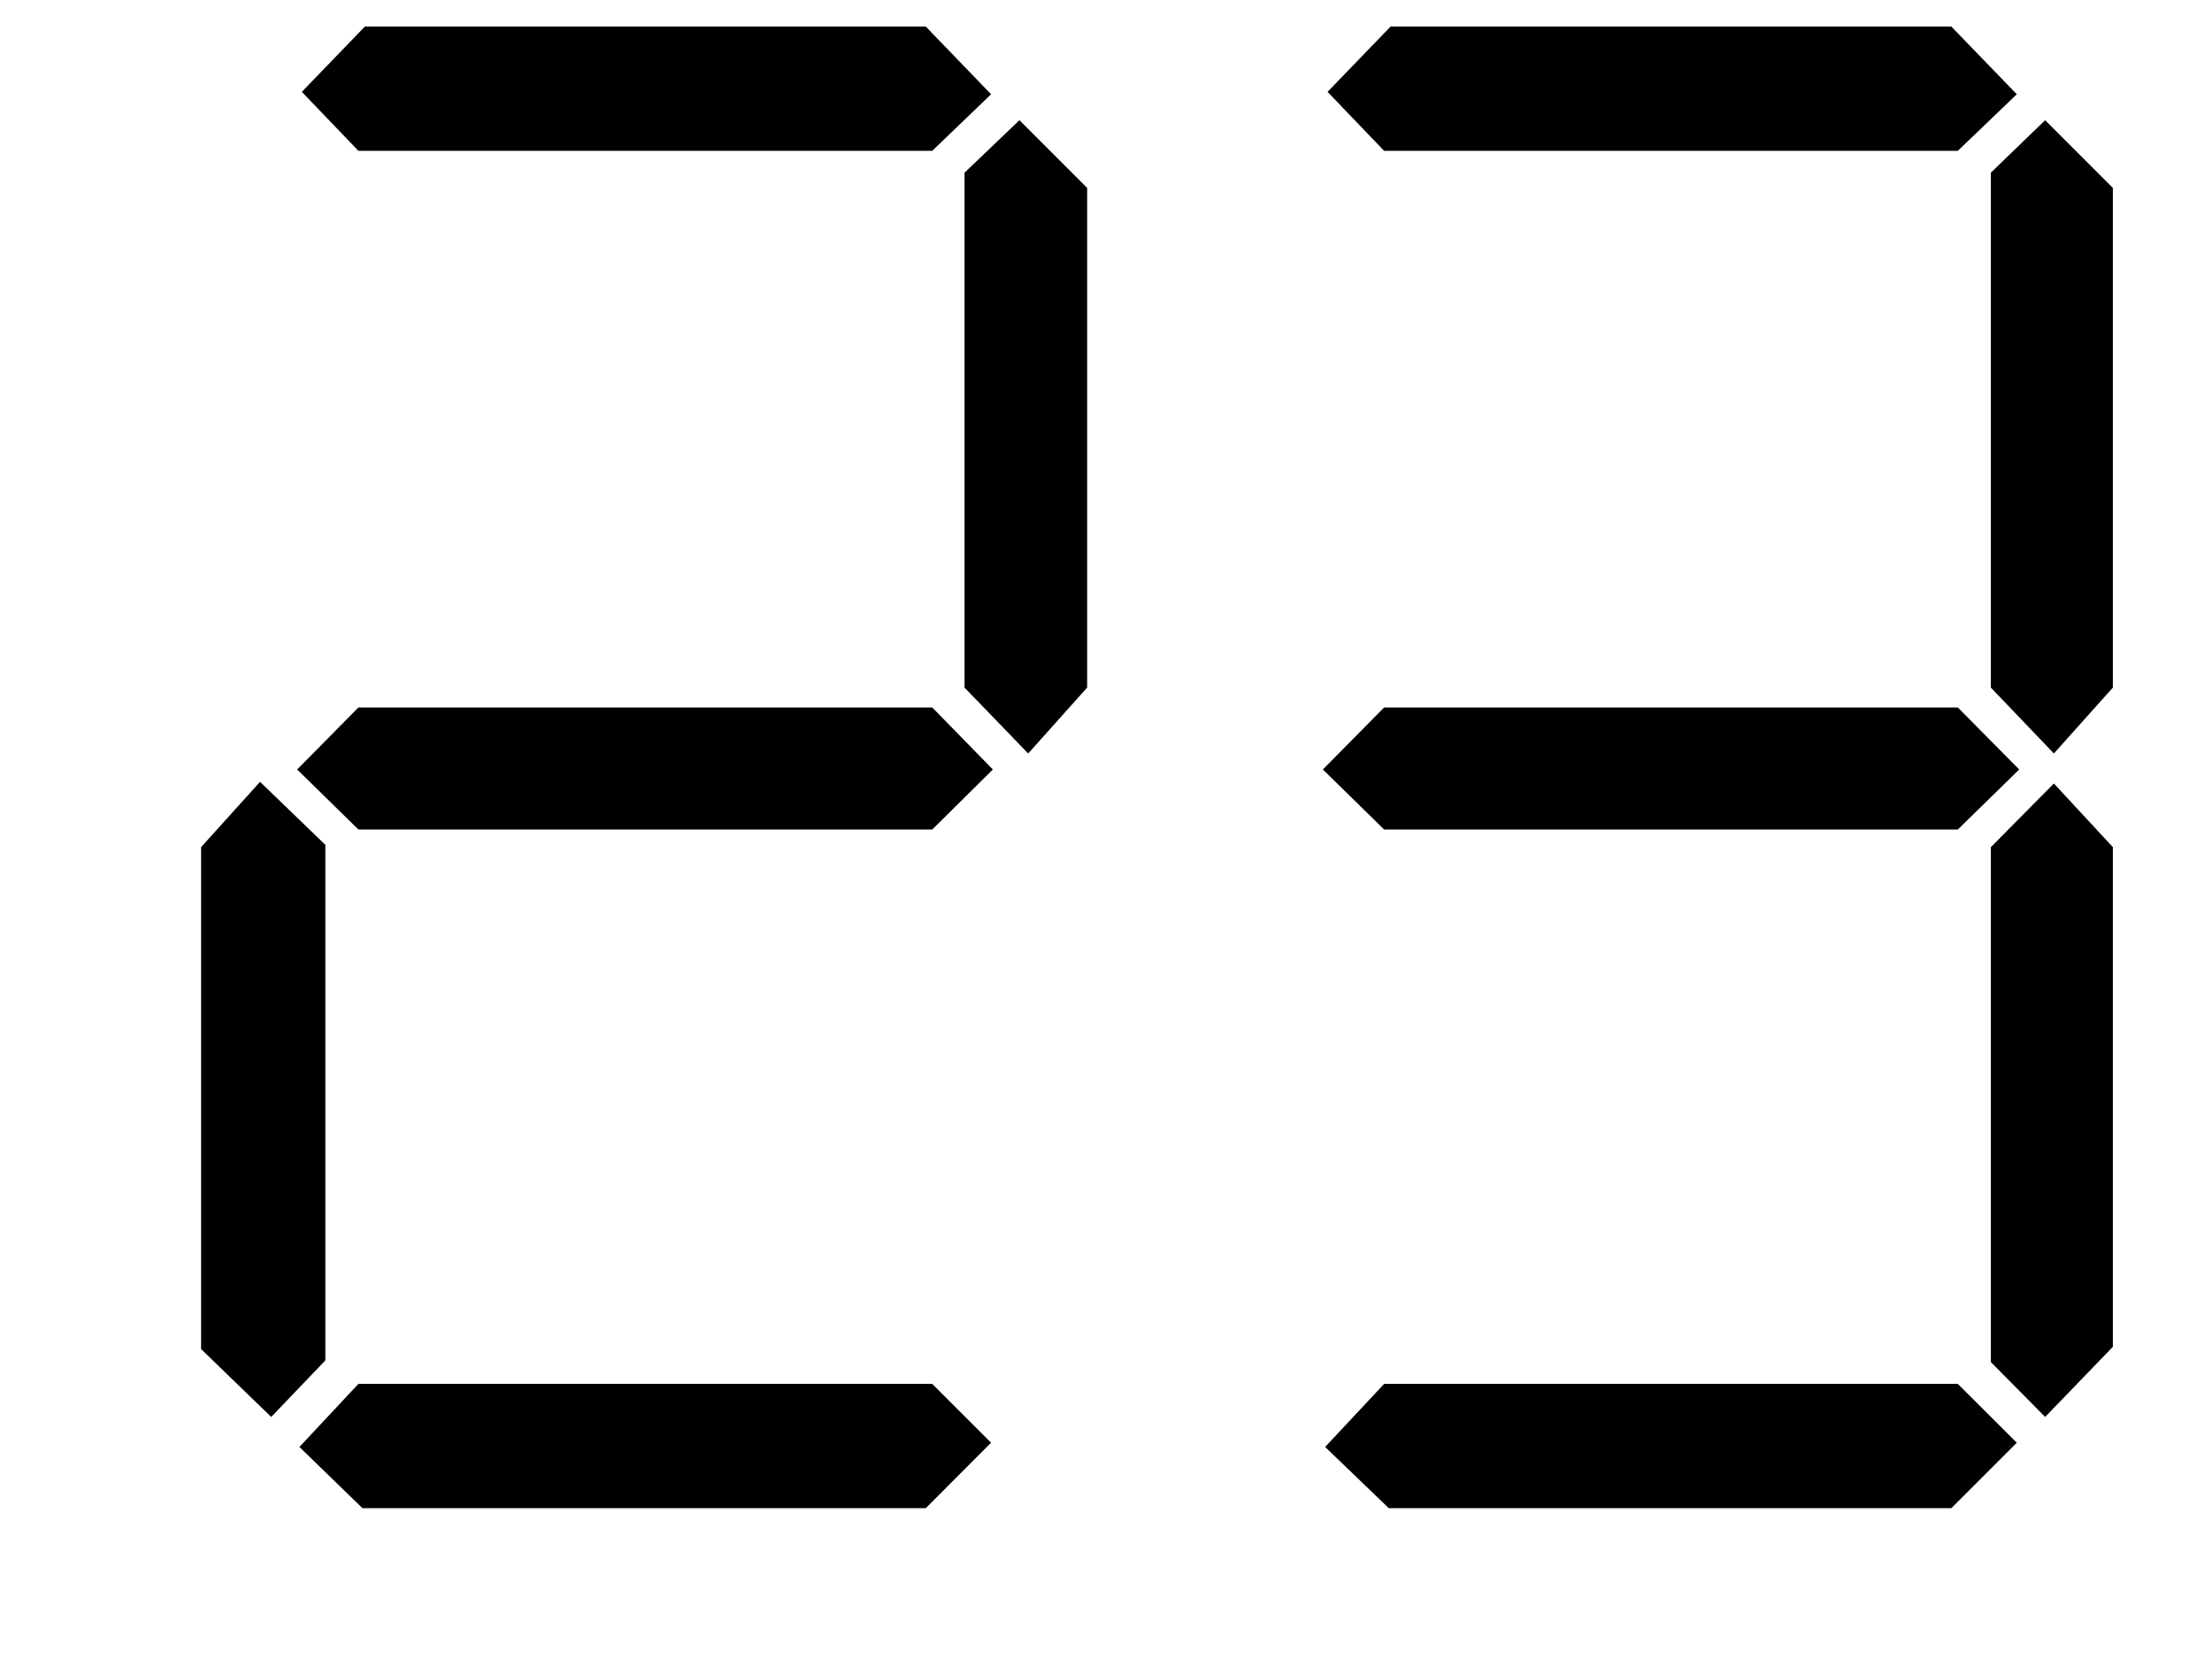
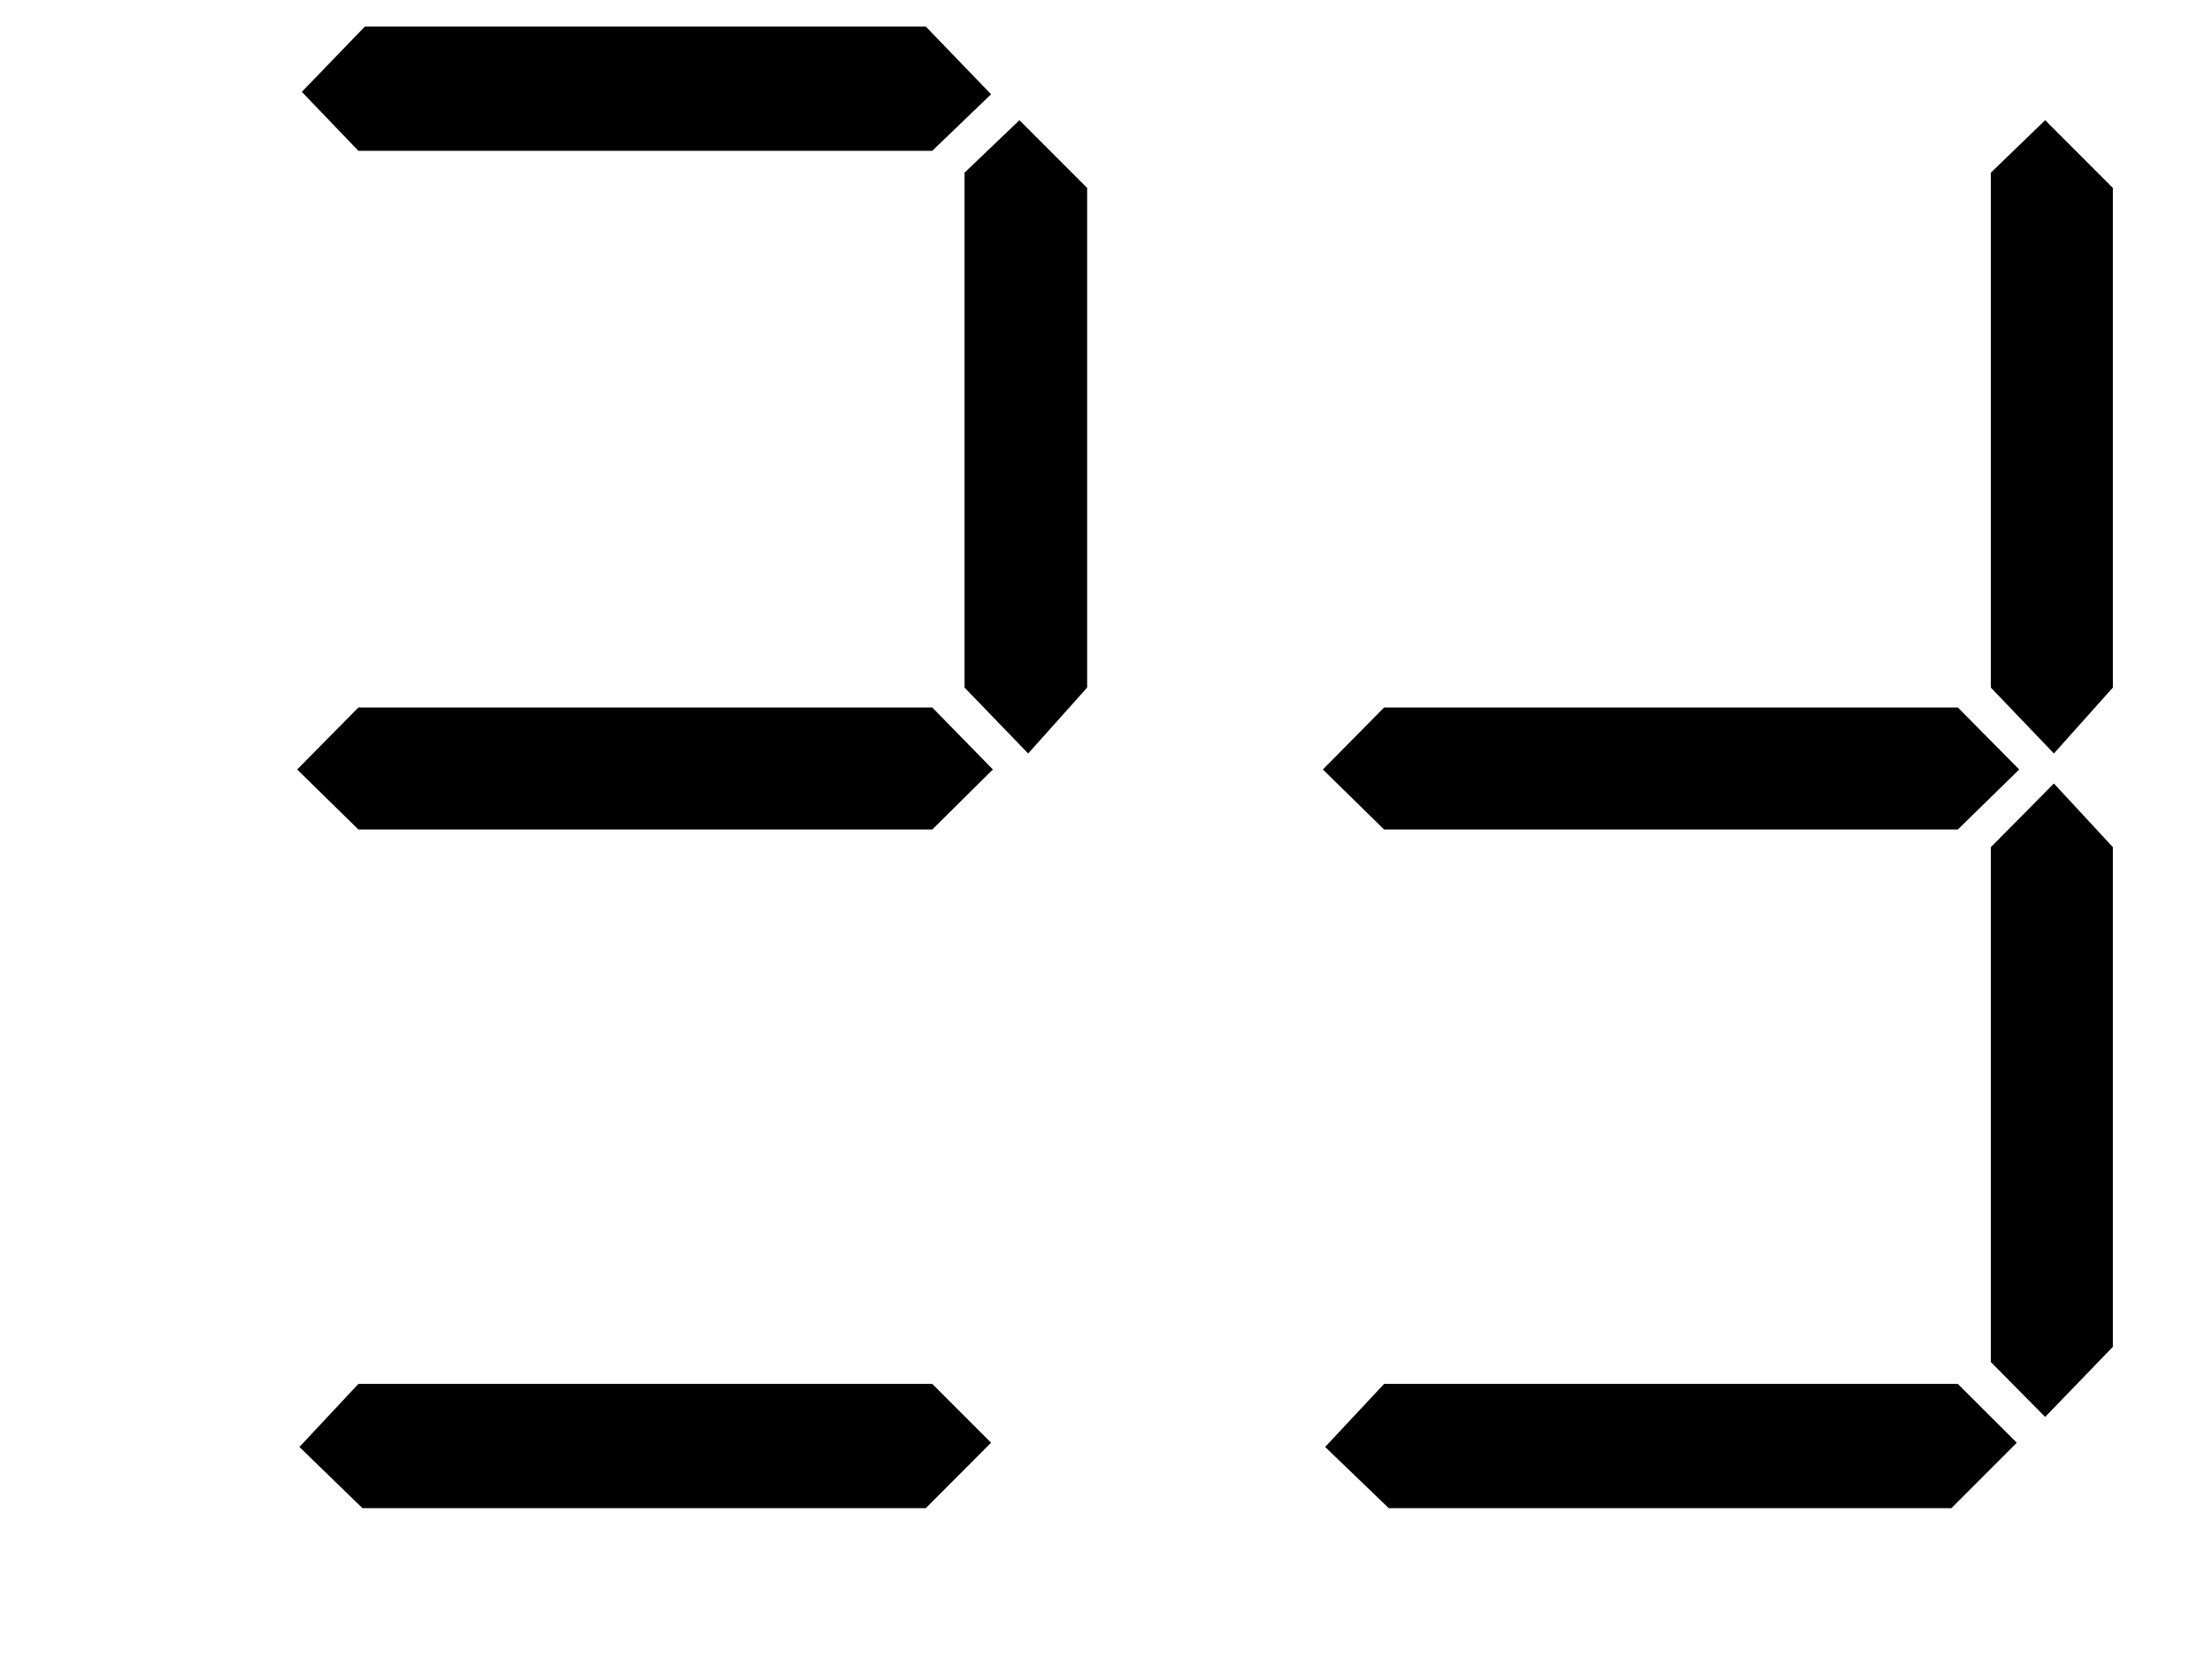
<svg xmlns="http://www.w3.org/2000/svg" width="18px" height="13.5px" viewBox="-1 -1 14 11">
  <title>generated by pstoedit</title>
  <g xml:space="preserve">
    <clipPath id="clippath1">
-       <path d="M 0 -0.824 L 0 9 L 12.676 9 L 12.676 -0.824 Z" style="clip-rule:nonzero" />
+       <path d="M 0 -0.824 L 0 9 L 12.676 9 L 12.676 -0.824 " style="clip-rule:nonzero" />
    </clipPath>
    <g style="clip-path:url(#clippath1)">
      <g fill="#000000" fill-rule="evenodd" stroke-width="0" stroke-linejoin="miter" stroke-linecap="butt" stroke-miterlimit="10">
-         <path d="M 0.824 8.02 L 0.465 8.395 L 0 7.945 L 0 4.617 L 0.391 4.184 L 0.824 4.602 Z" />
-       </g>
+         </g>
      <g fill="#000000" fill-rule="evenodd" stroke-width="0" stroke-linejoin="miter" stroke-linecap="butt" stroke-miterlimit="10">
        <path d="M 5.25 4.102 L 4.848 4.5 L 1.043 4.5 L 0.637 4.102 L 1.043 3.691 L 4.848 3.691 Z" />
      </g>
      <g fill="#000000" fill-rule="evenodd" stroke-width="0" stroke-linejoin="miter" stroke-linecap="butt" stroke-miterlimit="10">
        <path d="M 5.238 8.566 L 4.805 9 L 1.07 9 L 0.652 8.594 L 1.043 8.176 L 4.848 8.176 Z" />
      </g>
      <g fill="#000000" fill-rule="evenodd" stroke-width="0" stroke-linejoin="miter" stroke-linecap="butt" stroke-miterlimit="10">
        <path d="M 5.238 -0.375 L 4.848 0 L 1.043 0 L 0.668 -0.391 L 1.086 -0.824 L 4.805 -0.824 Z" />
      </g>
      <g fill="#000000" fill-rule="evenodd" stroke-width="0" stroke-linejoin="miter" stroke-linecap="butt" stroke-miterlimit="10">
        <path d="M 5.875 3.559 L 5.484 3.996 L 5.062 3.559 L 5.062 0.145 L 5.426 -0.203 L 5.875 0.246 Z" />
      </g>
      <g fill="#000000" fill-rule="evenodd" stroke-width="0" stroke-linejoin="miter" stroke-linecap="butt" stroke-miterlimit="10">
        <path d="M 12.055 4.102 L 11.648 4.5 L 7.844 4.5 L 7.438 4.102 L 7.844 3.691 L 11.648 3.691 Z" />
      </g>
      <g fill="#000000" fill-rule="evenodd" stroke-width="0" stroke-linejoin="miter" stroke-linecap="butt" stroke-miterlimit="10">
        <path d="M 12.039 8.566 L 11.605 9 L 7.875 9 L 7.453 8.594 L 7.844 8.176 L 11.648 8.176 Z" />
      </g>
      <g fill="#000000" fill-rule="evenodd" stroke-width="0" stroke-linejoin="miter" stroke-linecap="butt" stroke-miterlimit="10">
-         <path d="M 12.039 -0.375 L 11.648 0 L 7.844 0 L 7.469 -0.391 L 7.887 -0.824 L 11.605 -0.824 Z" />
-       </g>
+         </g>
      <g fill="#000000" fill-rule="evenodd" stroke-width="0" stroke-linejoin="miter" stroke-linecap="butt" stroke-miterlimit="10">
        <path d="M 12.676 3.559 L 12.285 3.996 L 11.867 3.559 L 11.867 0.145 L 12.227 -0.203 L 12.676 0.246 Z" />
      </g>
      <g fill="#000000" fill-rule="evenodd" stroke-width="0" stroke-linejoin="miter" stroke-linecap="butt" stroke-miterlimit="10">
        <path d="M 12.676 7.93 L 12.227 8.395 L 11.867 8.031 L 11.867 4.617 L 12.285 4.195 L 12.676 4.617 Z" />
      </g>
    </g>
  </g>
</svg>